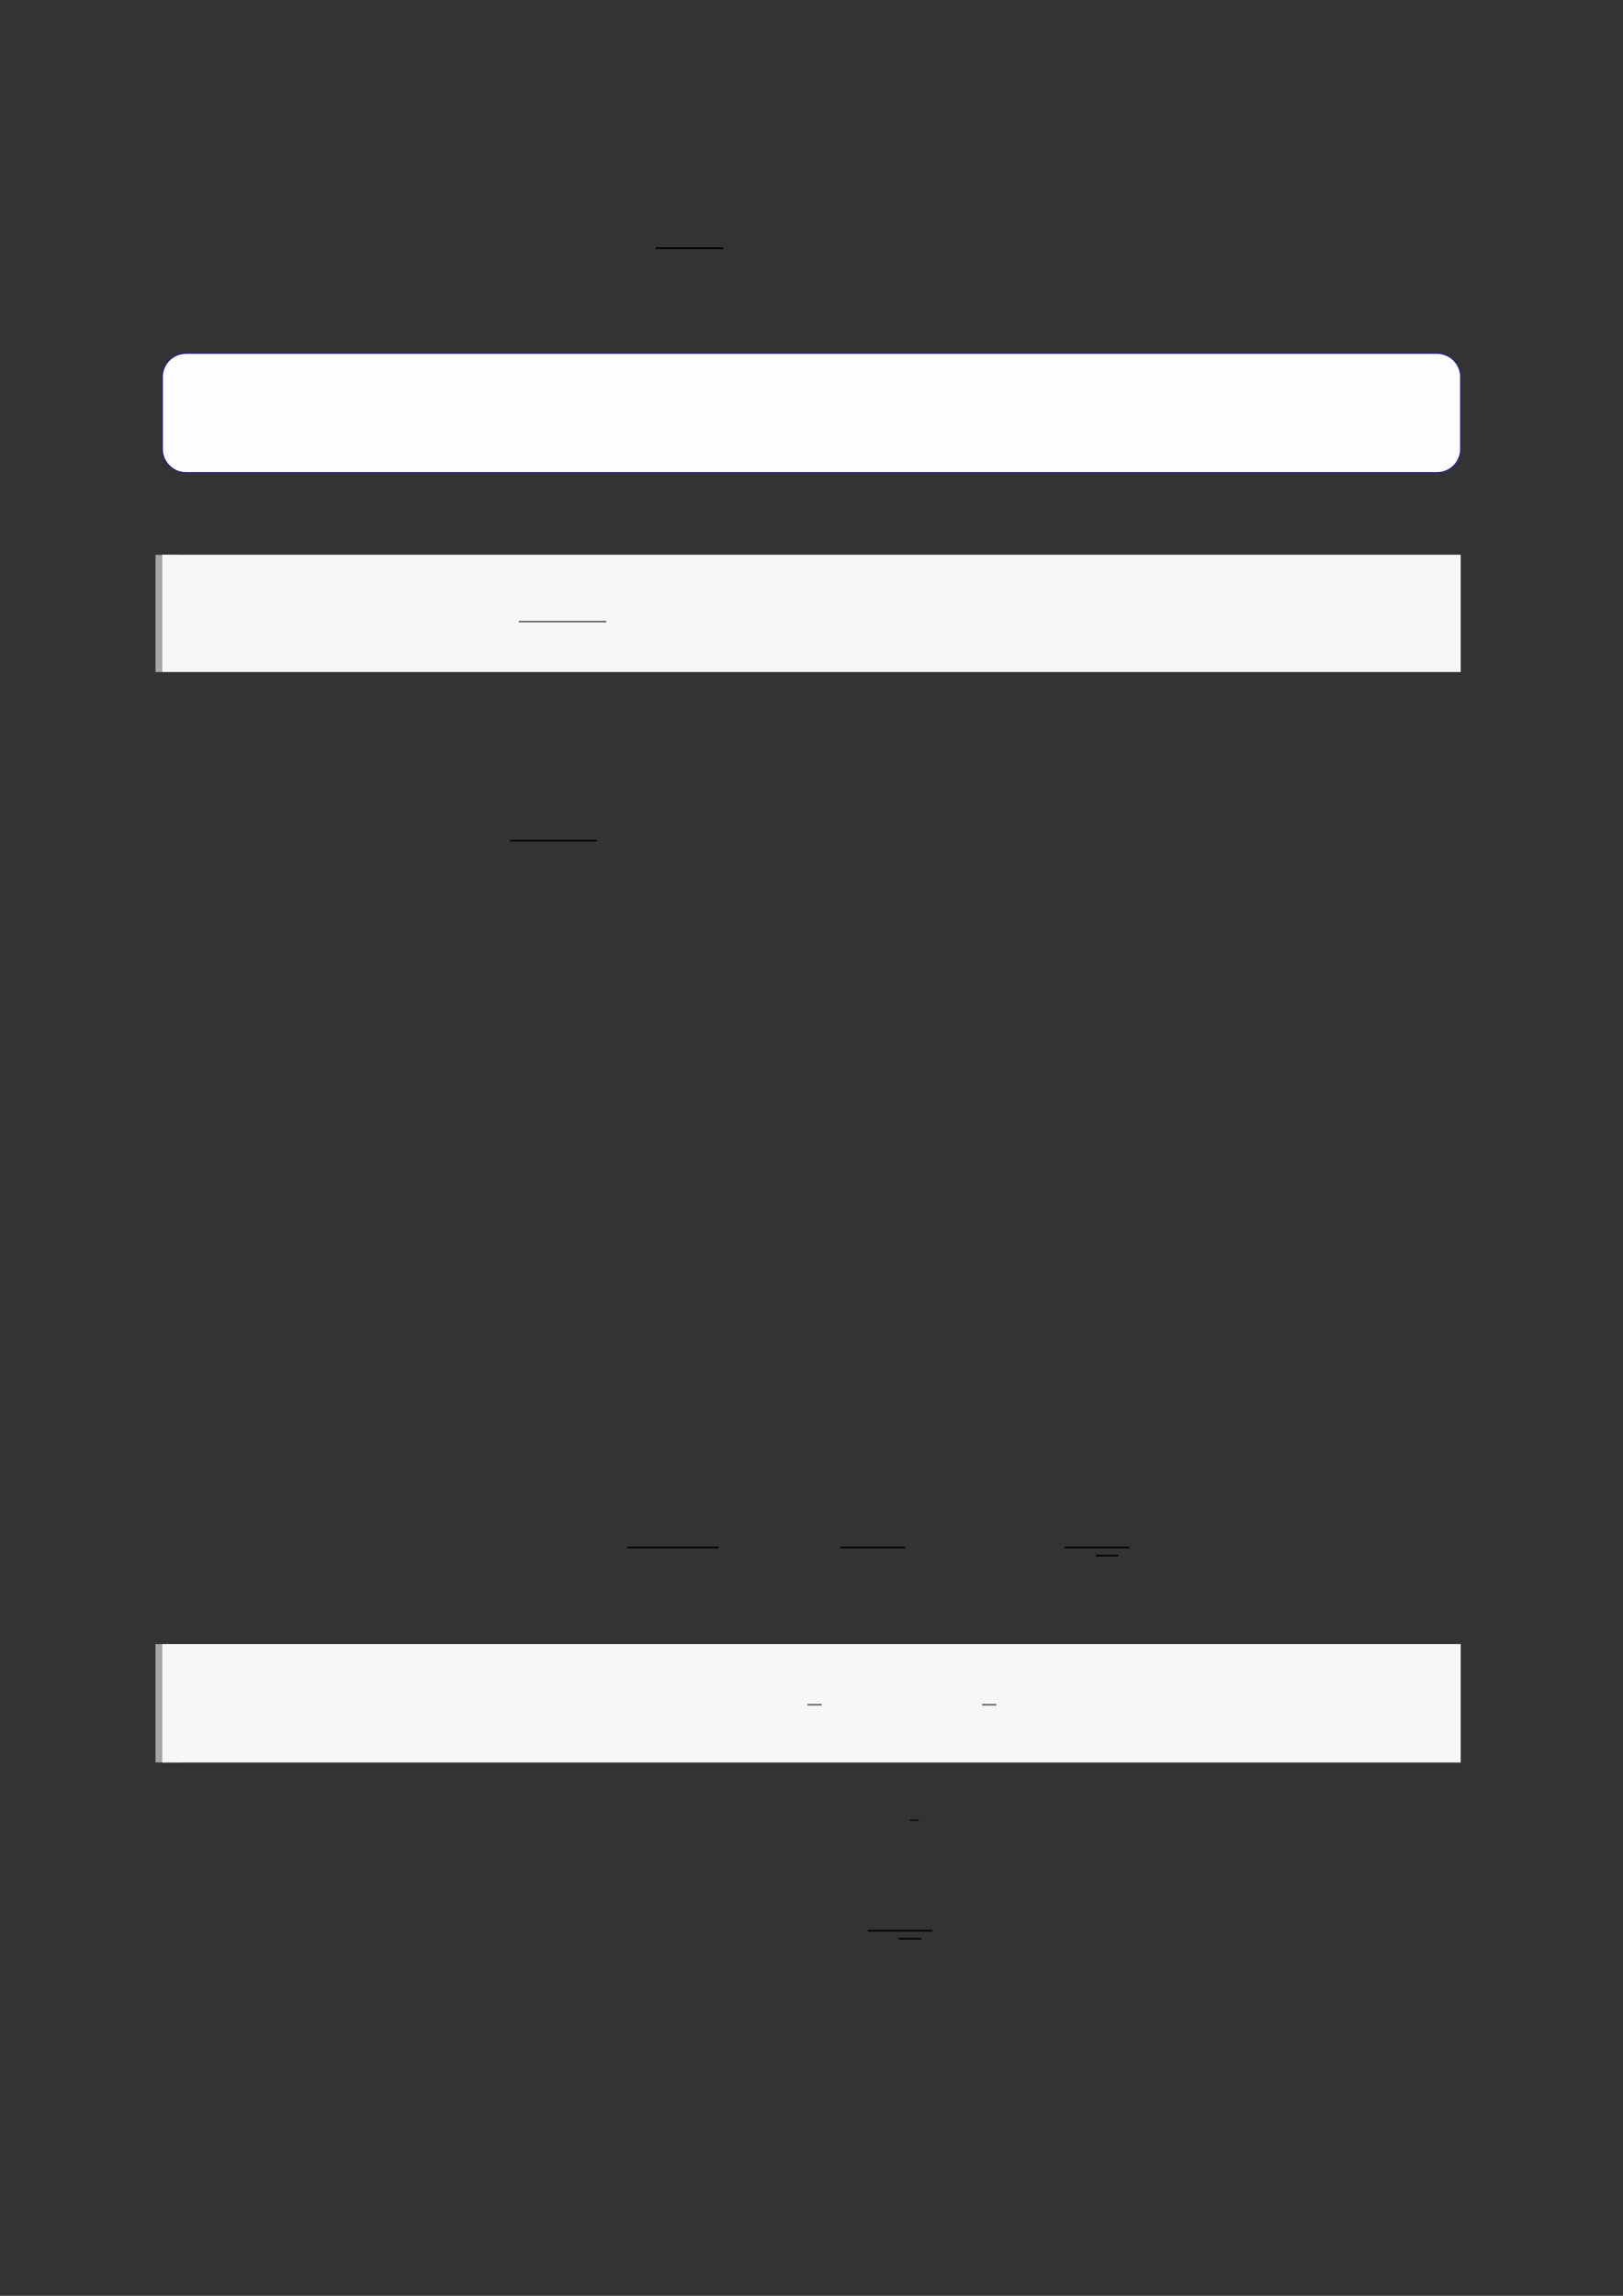
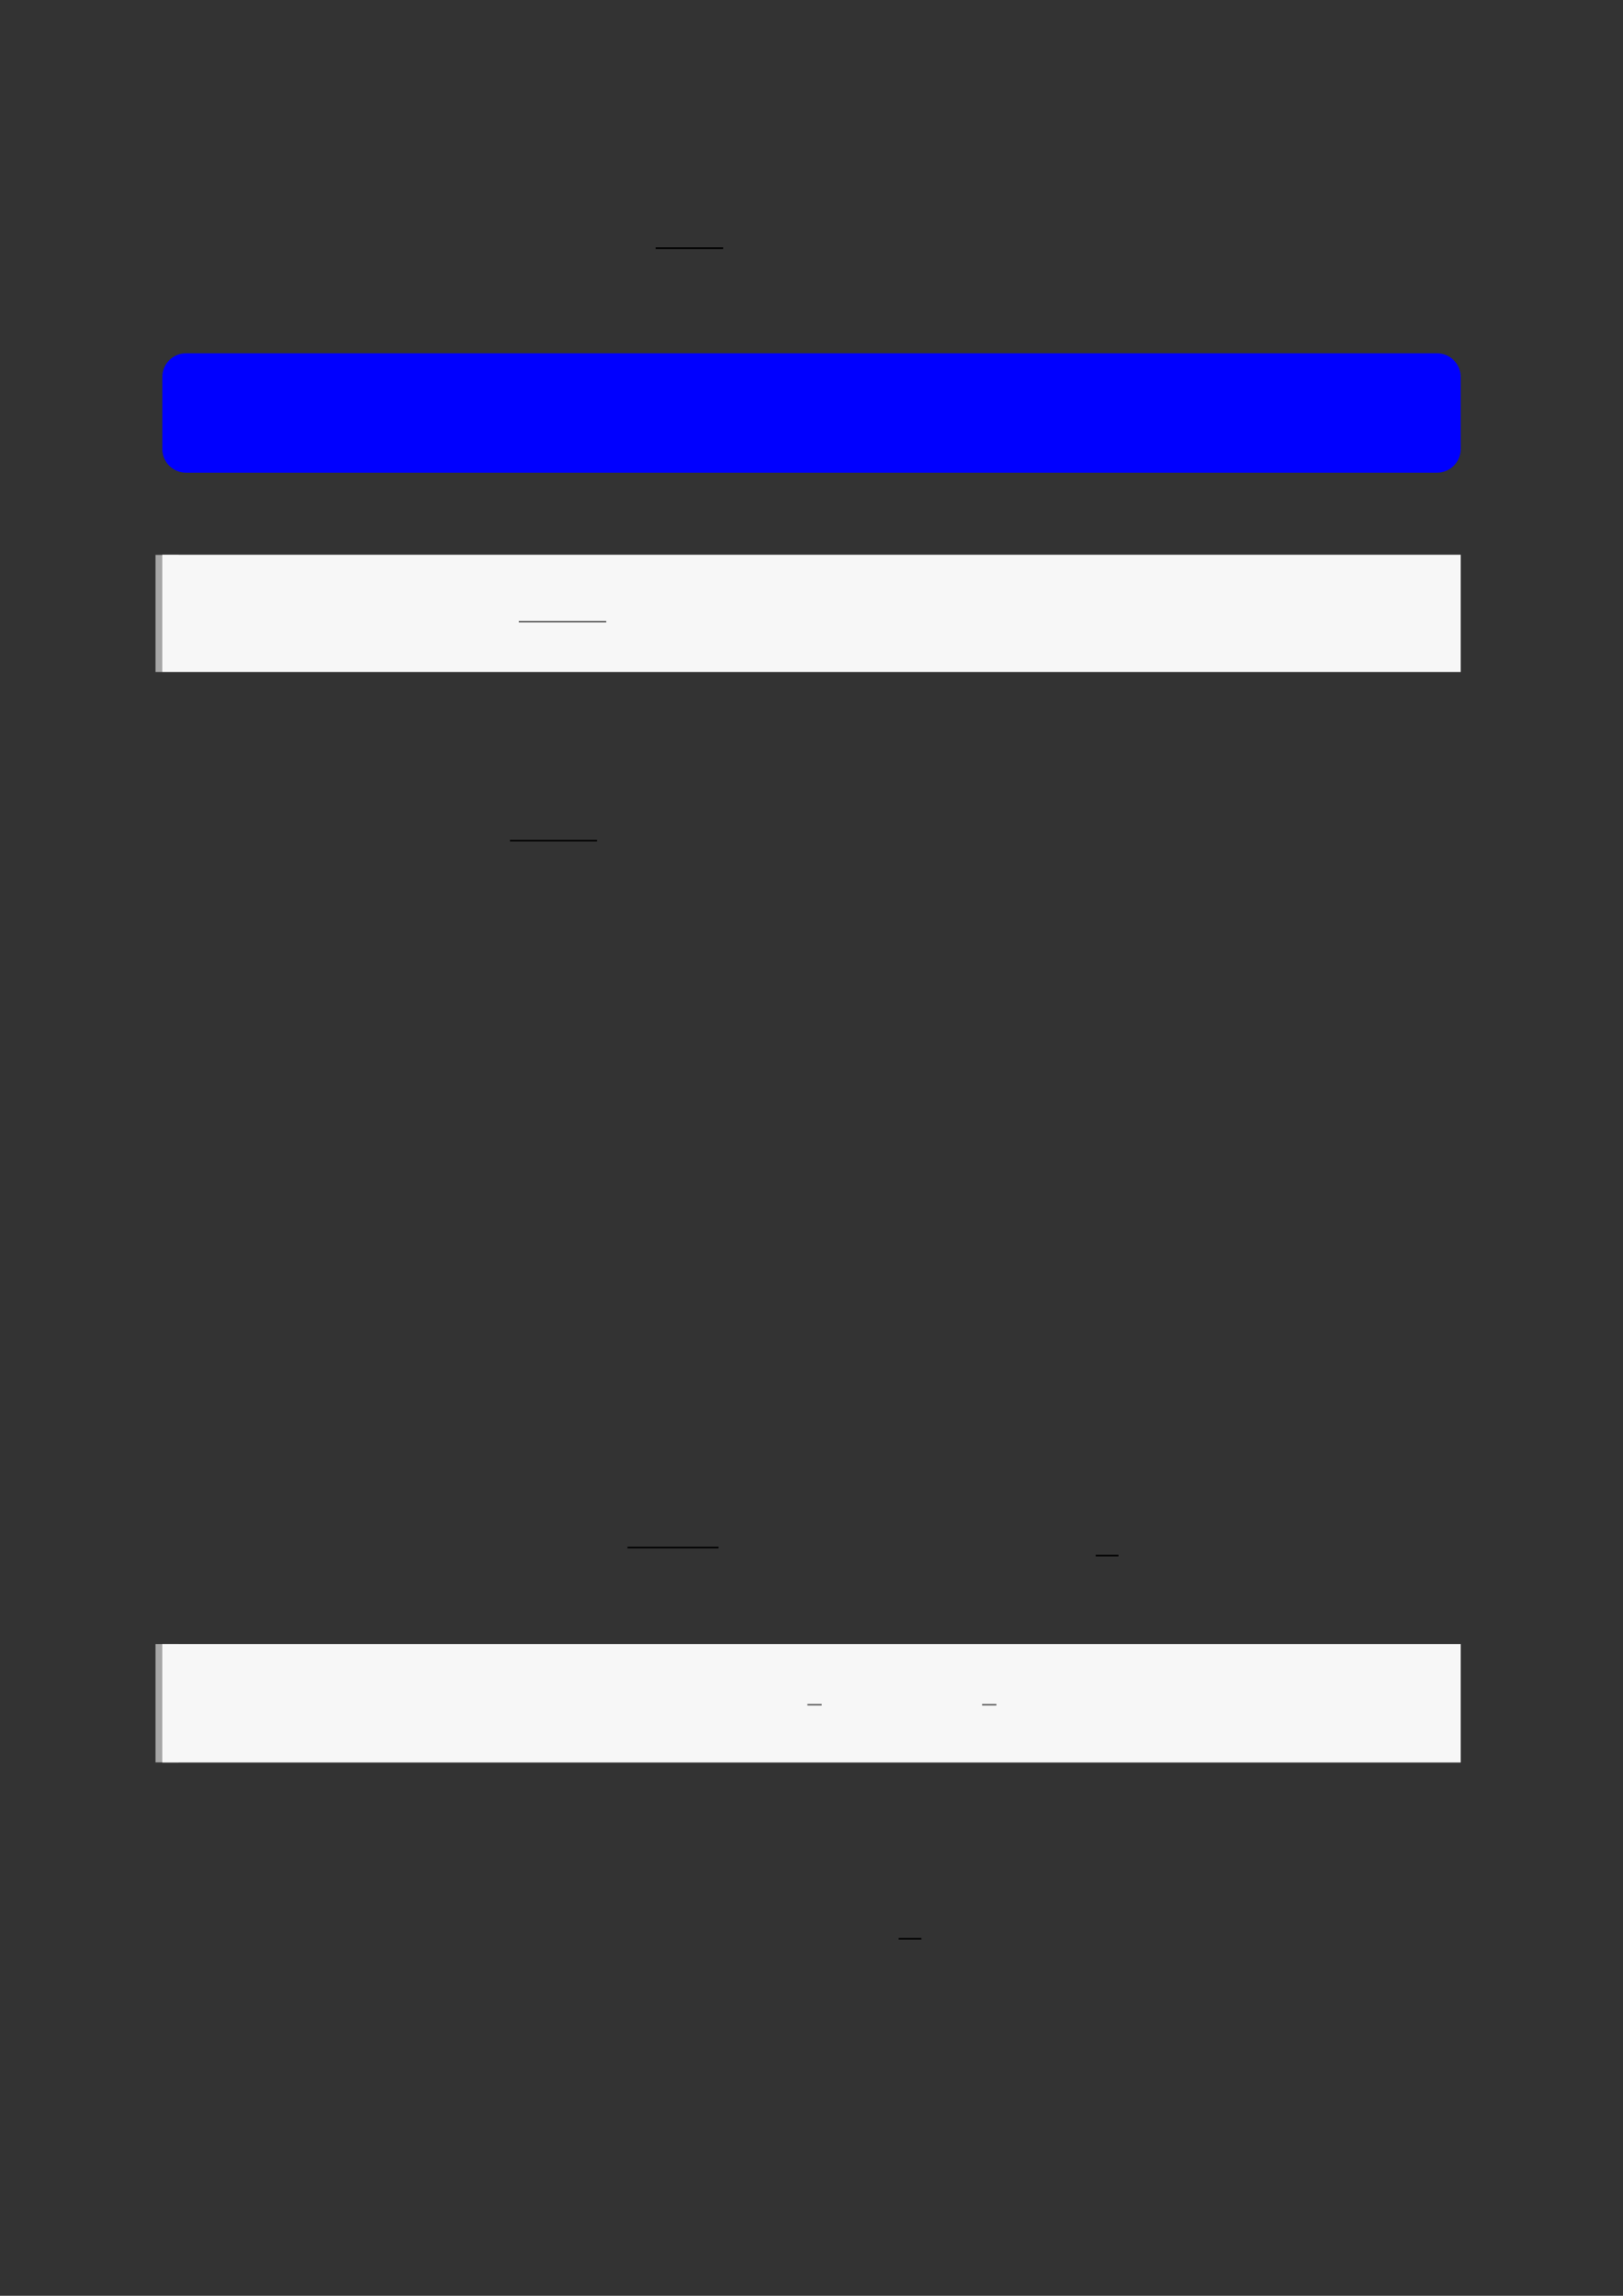
<svg xmlns="http://www.w3.org/2000/svg" width="3307.111" height="4677.167" viewBox="0 0 3307.111 4677.167">
  <rect x="0" y="0" width="3307.111" height="4677.167" fill="#333333" stroke="none" />
  <path fill="none" stroke-width="0.588" stroke-linecap="butt" stroke-linejoin="miter" stroke="rgb(0%, 0%, 0%)" stroke-opacity="1" stroke-miterlimit="10" d="M 168.452 -18.994 L 193.206 -18.994 " transform="matrix(5.556, 0, 0, -5.556, 400, 400)" />
  <path fill-rule="nonzero" fill="rgb(0%, 0%, 100%)" fill-opacity="1" d="M 330.707 914.672 L 330.707 768.062 C 330.707 741.359 352.352 719.711 379.059 719.711 L 2928.066 719.711 C 2954.773 719.711 2976.418 741.359 2976.418 768.062 L 2976.418 914.672 C 2976.418 941.375 2954.773 963.023 2928.066 963.023 L 379.059 963.023 C 352.352 963.023 330.707 941.375 330.707 914.672 Z M 330.707 914.672 " />
-   <path fill-rule="nonzero" fill="rgb(98.999%, 98.999%, 100%)" fill-opacity="1" d="M 331.812 914.672 L 331.812 768.062 C 331.812 741.969 352.965 720.816 379.059 720.816 L 2928.066 720.816 C 2954.16 720.816 2975.312 741.969 2975.312 768.062 L 2975.312 914.672 C 2975.312 940.762 2954.16 961.914 2928.066 961.914 L 379.059 961.914 C 352.965 961.914 331.812 940.762 331.812 914.672 Z M 331.812 914.672 " />
  <path fill="none" stroke-width="8.504" stroke-linecap="butt" stroke-linejoin="miter" stroke="rgb(64.999%, 64.999%, 64.999%)" stroke-opacity="1" stroke-miterlimit="10" d="M 1.762 42.963 L 1.762 -0 " transform="matrix(5.556, 0, 0, -5.556, 330.706, 1369.144)" />
  <path fill-rule="nonzero" fill="rgb(100%, 100%, 100%)" fill-opacity="1" d="M 330.707 1369.145 L 330.707 1130.461 L 2976.418 1130.461 L 2976.418 1369.145 Z M 330.707 1369.145 " />
  <path fill-rule="nonzero" fill="rgb(96.5%, 96.5%, 96.5%)" fill-opacity="1" d="M 330.707 1369.145 L 330.707 1130.461 L 2976.418 1130.461 L 2976.418 1369.145 Z M 330.707 1369.145 " />
  <path fill="none" stroke-width="0.588" stroke-linecap="butt" stroke-linejoin="miter" stroke="rgb(39.999%, 39.999%, 39.999%)" stroke-opacity="1" stroke-miterlimit="10" d="M 104.108 -171.747 L 136.171 -171.747 " transform="matrix(5.556, 0, 0, -5.556, 478.739, 312.156)" />
  <path fill="none" stroke-width="0.588" stroke-linecap="butt" stroke-linejoin="miter" stroke="rgb(0%, 0%, 0%)" stroke-opacity="1" stroke-miterlimit="10" d="M 115.04 -236.281 L 146.965 -236.281 " transform="matrix(5.556, 0, 0, -5.556, 400, 400)" />
  <path fill="none" stroke-width="0.588" stroke-linecap="butt" stroke-linejoin="miter" stroke="rgb(0%, 0%, 0%)" stroke-opacity="1" stroke-miterlimit="10" d="M 158.137 -495.456 L 191.532 -495.456 " transform="matrix(5.556, 0, 0, -5.556, 400, 400)" />
-   <path fill="none" stroke-width="0.588" stroke-linecap="butt" stroke-linejoin="miter" stroke="rgb(0%, 0%, 0%)" stroke-opacity="1" stroke-miterlimit="10" d="M 236.247 -495.456 L 259.882 -495.456 " transform="matrix(5.556, 0, 0, -5.556, 400, 400)" />
-   <path fill="none" stroke-width="0.588" stroke-linecap="butt" stroke-linejoin="miter" stroke="rgb(0%, 0%, 0%)" stroke-opacity="1" stroke-miterlimit="10" d="M 318.52 -495.456 L 342.155 -495.456 " transform="matrix(5.556, 0, 0, -5.556, 400, 400)" />
  <path fill="none" stroke-width="0.583" stroke-linecap="butt" stroke-linejoin="miter" stroke="rgb(0%, 0%, 0%)" stroke-opacity="1" stroke-miterlimit="10" d="M 329.851 -498.388 L 338.206 -498.388 " transform="matrix(5.556, 0, 0, -5.556, 400, 400)" />
  <path fill="none" stroke-width="8.504" stroke-linecap="butt" stroke-linejoin="miter" stroke="rgb(64.999%, 64.999%, 64.999%)" stroke-opacity="1" stroke-miterlimit="10" d="M 1.762 43.397 L 1.762 -0 " transform="matrix(5.556, 0, 0, -5.556, 330.706, 3590.494)" />
  <path fill-rule="nonzero" fill="rgb(100%, 100%, 100%)" fill-opacity="1" d="M 330.707 3590.496 L 330.707 3349.398 L 2976.418 3349.398 L 2976.418 3590.496 Z M 330.707 3590.496 " />
  <path fill-rule="nonzero" fill="rgb(96.5%, 96.5%, 96.5%)" fill-opacity="1" d="M 330.707 3590.496 L 330.707 3349.398 L 2976.418 3349.398 L 2976.418 3590.496 Z M 330.707 3590.496 " />
  <path fill="none" stroke-width="0.588" stroke-linecap="butt" stroke-linejoin="miter" stroke="rgb(39.999%, 39.999%, 39.999%)" stroke-opacity="1" stroke-miterlimit="10" d="M 209.95 -571.591 L 215.2 -571.591 " transform="matrix(5.556, 0, 0, -5.556, 478.739, 297.15)" />
  <path fill="none" stroke-width="0.588" stroke-linecap="butt" stroke-linejoin="miter" stroke="rgb(39.999%, 39.999%, 39.999%)" stroke-opacity="1" stroke-miterlimit="10" d="M 274.014 -571.591 L 279.264 -571.591 " transform="matrix(5.556, 0, 0, -5.556, 478.739, 297.15)" />
-   <path fill="none" stroke-width="0.391" stroke-linecap="butt" stroke-linejoin="miter" stroke="rgb(0%, 0%, 0%)" stroke-opacity="1" stroke-miterlimit="10" d="M 261.59 -595.48 L 264.981 -595.48 " transform="matrix(5.556, 0, 0, -5.556, 400, 400)" />
-   <path fill="none" stroke-width="0.588" stroke-linecap="butt" stroke-linejoin="miter" stroke="rgb(0%, 0%, 0%)" stroke-opacity="1" stroke-miterlimit="10" d="M 246.257 -635.96 L 269.892 -635.96 " transform="matrix(5.556, 0, 0, -5.556, 400, 400)" />
  <path fill="none" stroke-width="0.583" stroke-linecap="butt" stroke-linejoin="miter" stroke="rgb(0%, 0%, 0%)" stroke-opacity="1" stroke-miterlimit="10" d="M 257.587 -638.892 L 265.943 -638.892 " transform="matrix(5.556, 0, 0, -5.556, 400, 400)" />
</svg>